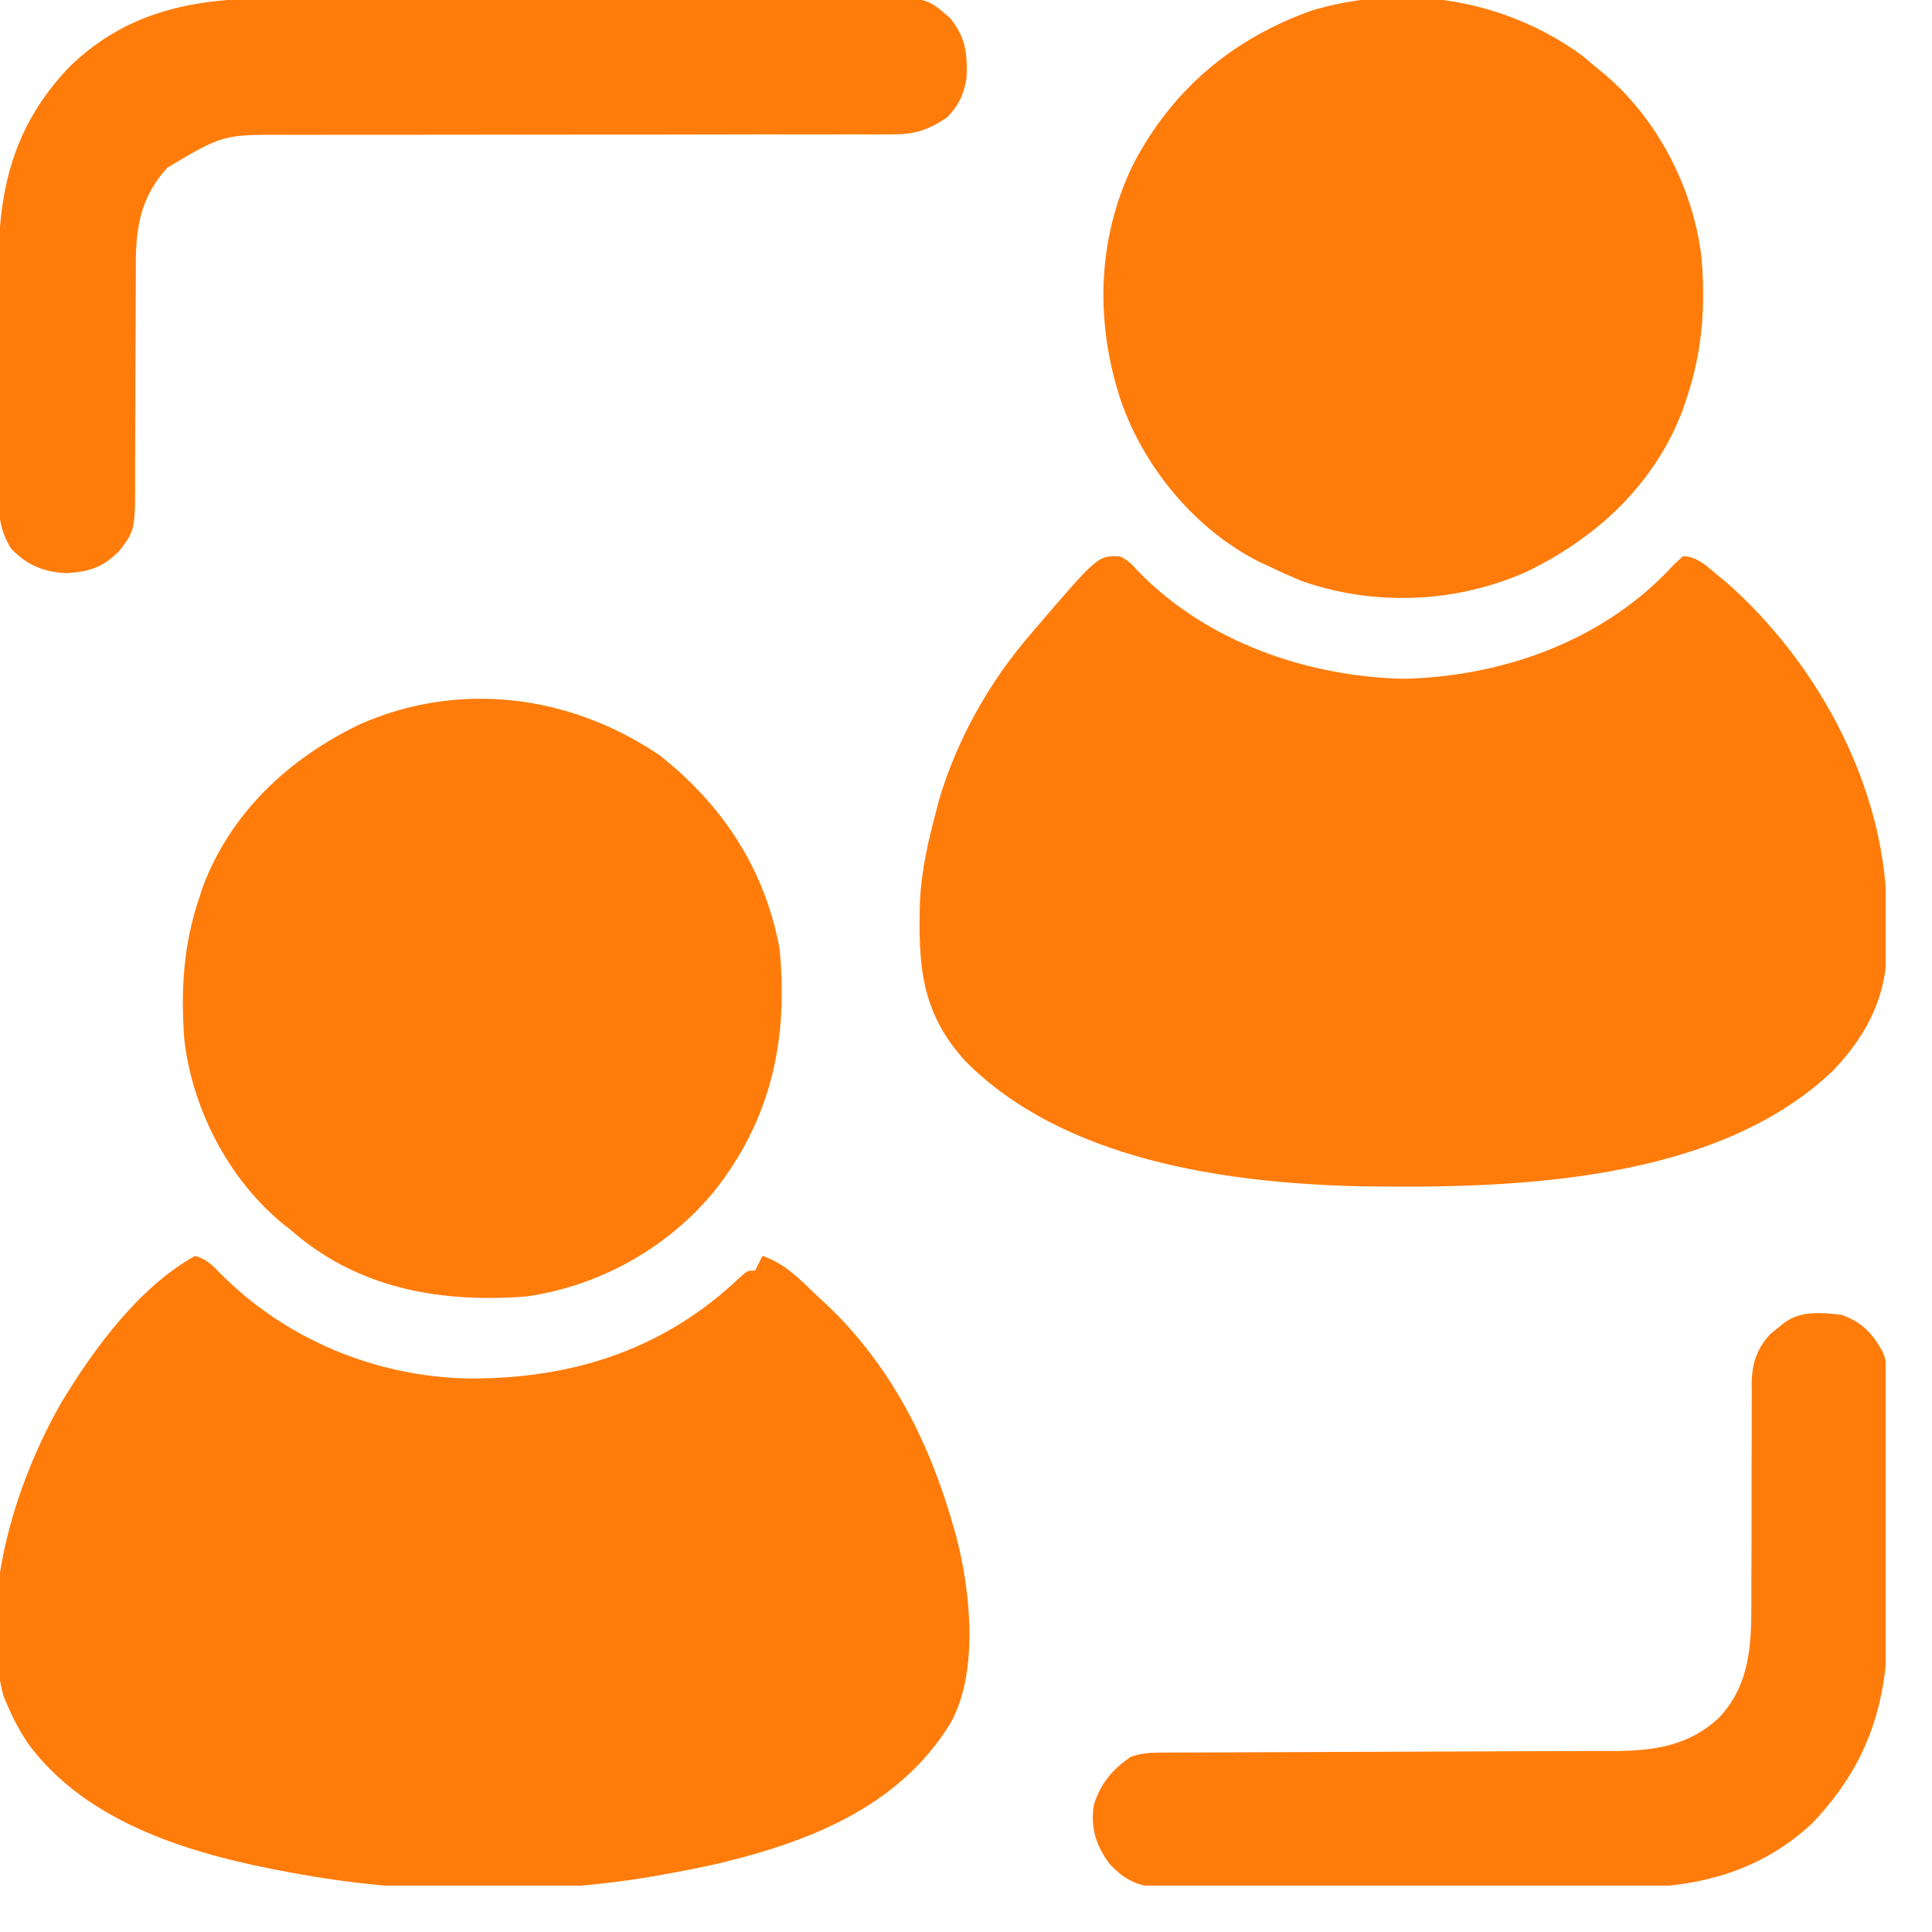
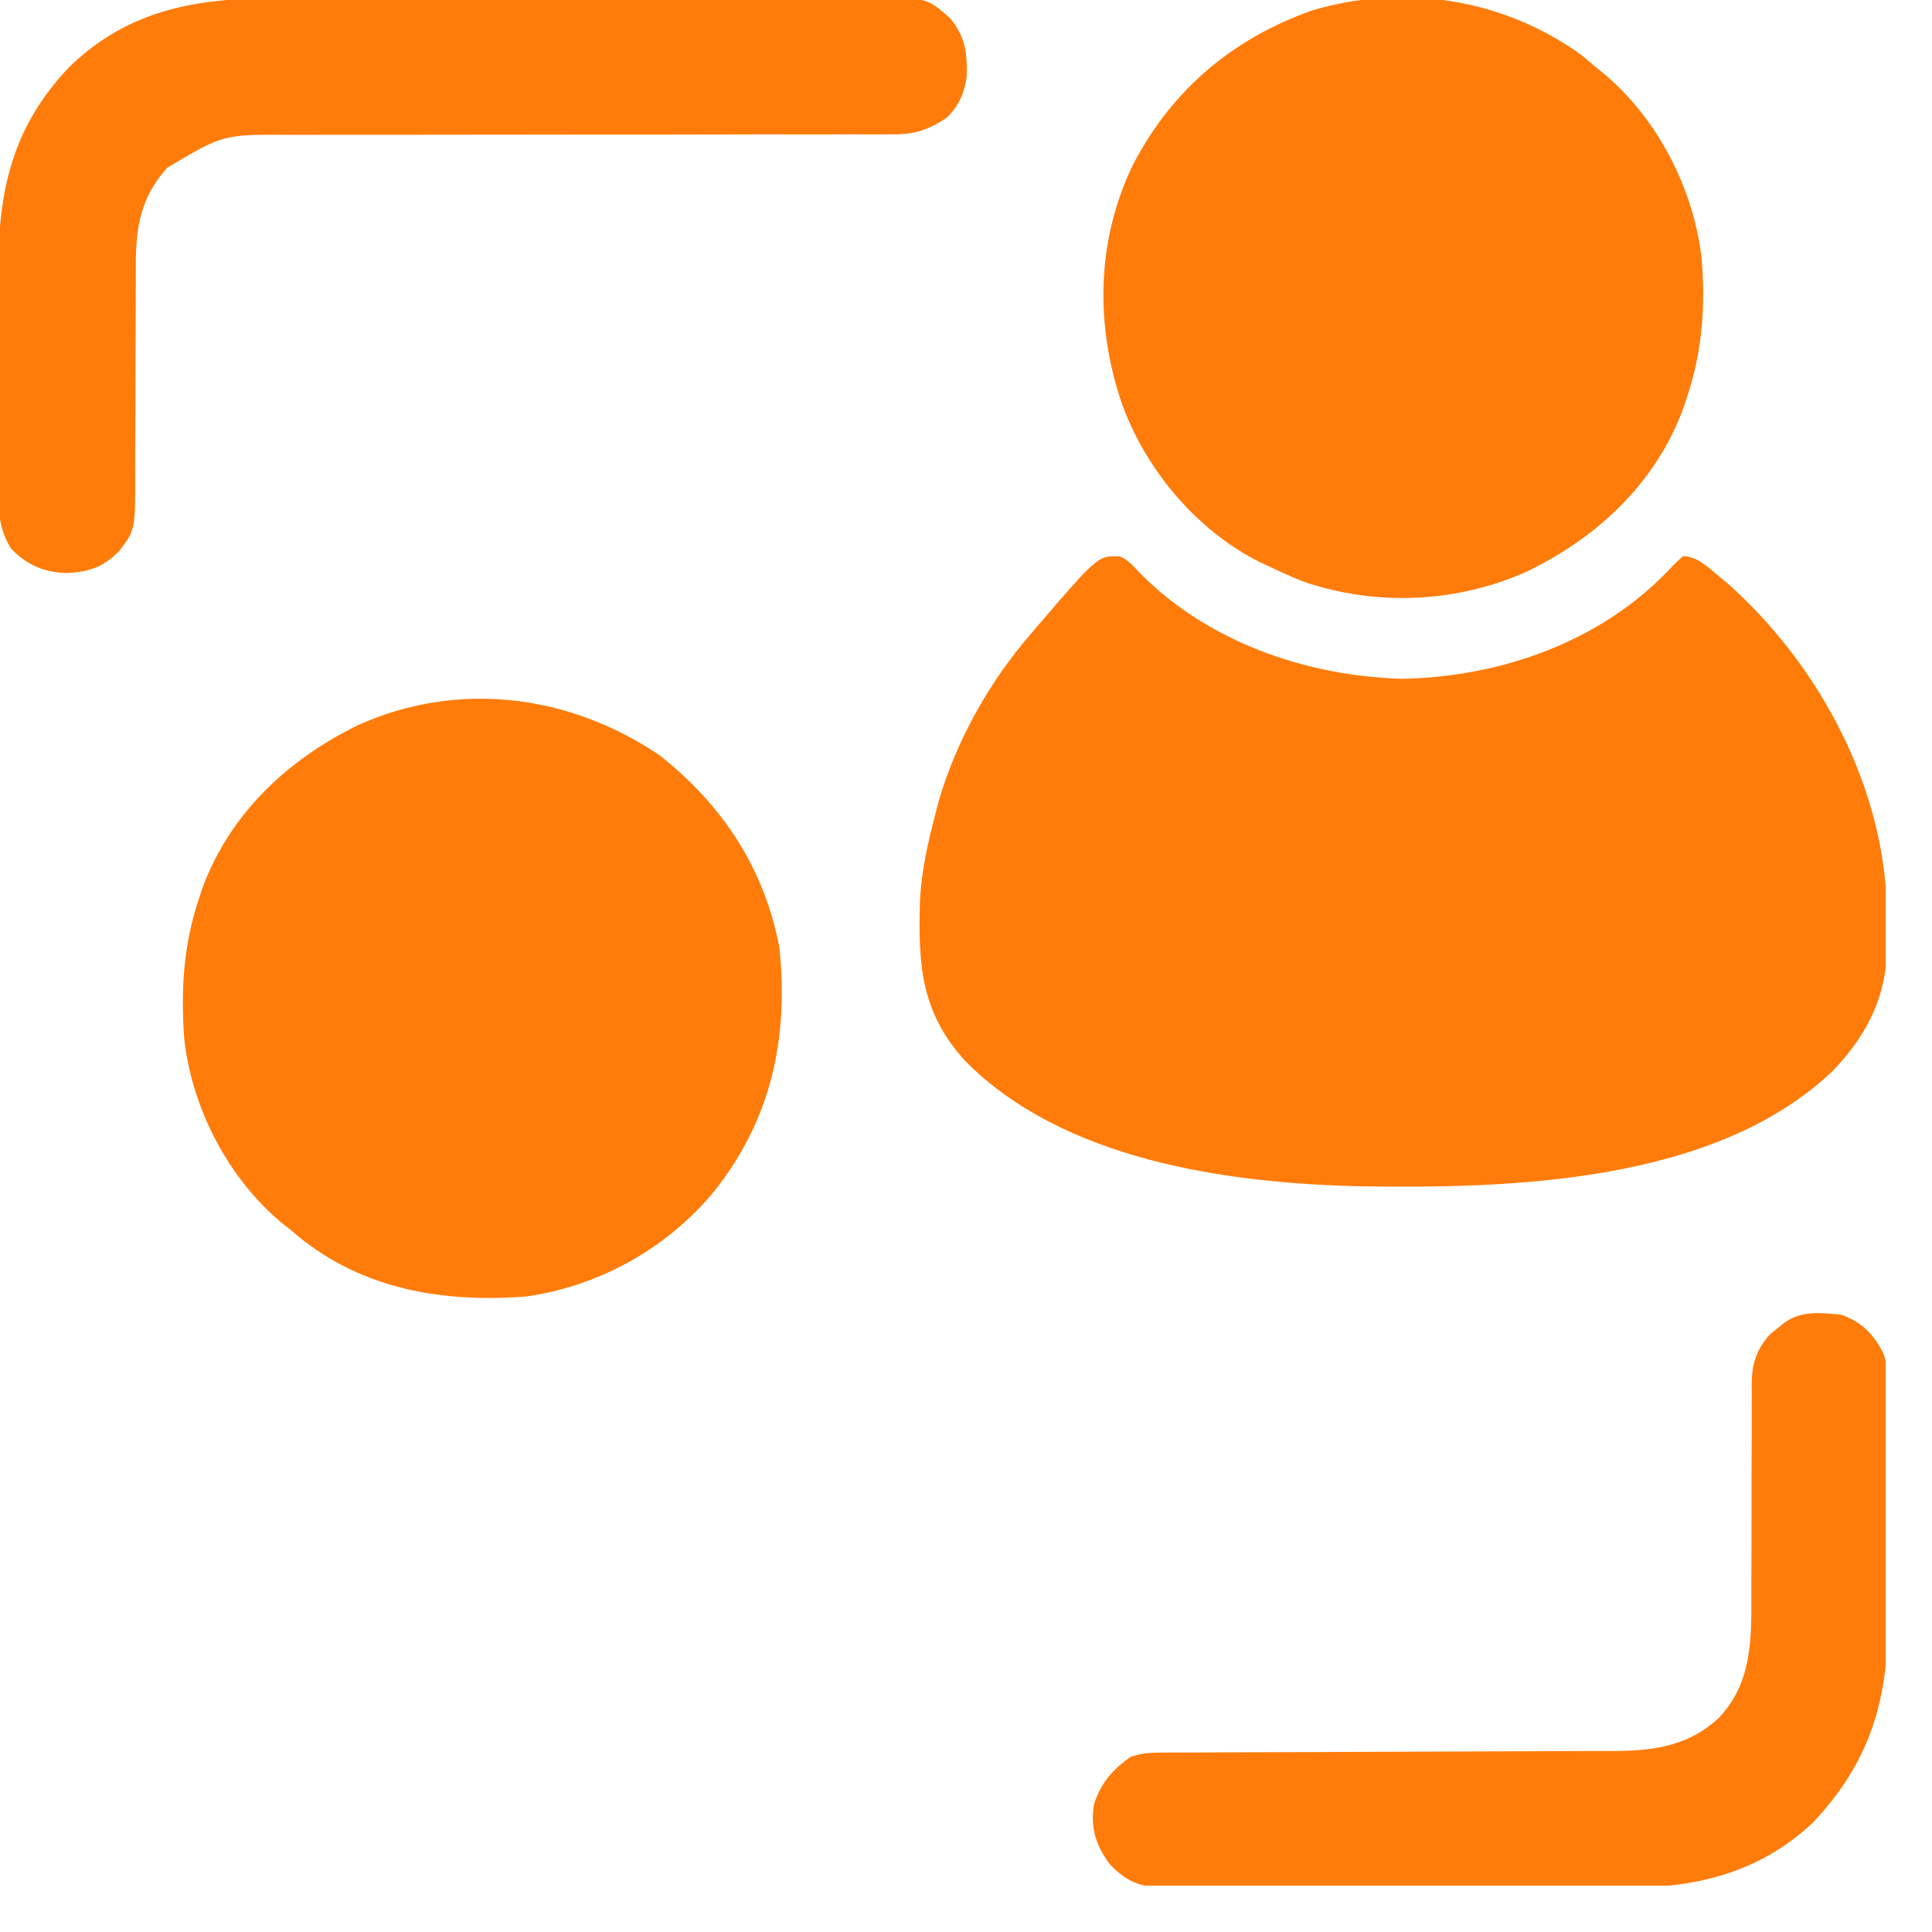
<svg xmlns="http://www.w3.org/2000/svg" width="32" height="32" viewBox="0 0 32 32" fill="none">
  <g clip-path="url(#clip0_222_2656)">
-     <path d="M3.234 20.801C3.422 20.863 3.493 20.933 3.628 21.071C4.714 22.176 6.211 22.803 7.76 22.832C9.479 22.843 11.006 22.353 12.265 21.148C12.384 21.045 12.384 21.045 12.507 21.045C12.547 20.964 12.587 20.884 12.629 20.801C13.012 20.931 13.255 21.198 13.543 21.472C13.594 21.518 13.643 21.564 13.695 21.611C14.765 22.631 15.405 23.906 15.8 25.315C15.812 25.357 15.824 25.399 15.836 25.442C16.078 26.351 16.216 27.705 15.739 28.548C14.888 29.93 13.399 30.507 11.889 30.868C11.588 30.936 11.285 30.994 10.982 31.049C10.925 31.059 10.868 31.069 10.809 31.08C8.947 31.392 6.862 31.38 5.003 31.049C4.914 31.033 4.914 31.033 4.823 31.017C3.242 30.729 1.447 30.228 0.455 28.865C0.325 28.666 0.213 28.463 0.123 28.243C0.102 28.193 0.08 28.143 0.057 28.092C-0.353 26.519 0.234 24.59 1.022 23.221C1.555 22.339 2.315 21.304 3.234 20.801Z" fill="#FF7C0A" />
    <path d="M18.552 9.216C18.681 9.279 18.747 9.343 18.841 9.451C19.974 10.625 21.624 11.198 23.225 11.243C24.844 11.212 26.484 10.642 27.624 9.459C27.656 9.425 27.688 9.391 27.72 9.356C27.772 9.308 27.823 9.26 27.877 9.211C28.116 9.223 28.267 9.375 28.445 9.523C28.5 9.569 28.555 9.614 28.612 9.661C30.06 10.947 31.123 12.858 31.242 14.816C31.247 15.015 31.249 15.214 31.251 15.414C31.253 15.482 31.254 15.55 31.256 15.621C31.262 16.474 30.945 17.116 30.366 17.728C28.415 19.598 25.025 19.689 22.503 19.648C20.294 19.595 17.603 19.211 15.982 17.568C15.242 16.75 15.208 15.961 15.238 14.9C15.266 14.415 15.369 13.949 15.494 13.481C15.524 13.365 15.524 13.365 15.554 13.247C15.854 12.238 16.392 11.285 17.08 10.492C17.106 10.46 17.133 10.429 17.161 10.397C18.186 9.201 18.186 9.201 18.552 9.216Z" fill="#FF7C0A" />
    <path d="M10.92 12.506C11.97 13.334 12.663 14.385 12.911 15.704C13.061 17.209 12.776 18.541 11.825 19.737C11.045 20.677 9.935 21.297 8.724 21.473C7.356 21.581 6.015 21.363 4.928 20.468C4.892 20.437 4.856 20.407 4.82 20.375C4.755 20.325 4.755 20.325 4.69 20.274C3.785 19.533 3.179 18.361 3.051 17.203C2.994 16.396 3.037 15.653 3.295 14.885C3.316 14.82 3.337 14.756 3.359 14.69C3.823 13.456 4.784 12.566 5.948 12.002C7.6 11.267 9.433 11.503 10.92 12.506Z" fill="#FF7C0A" />
    <path d="M26.197 0.914C26.27 0.974 26.343 1.035 26.414 1.097C26.458 1.133 26.502 1.168 26.548 1.205C27.447 1.954 28.046 3.107 28.183 4.269C28.25 5.074 28.196 5.822 27.939 6.587C27.918 6.651 27.896 6.716 27.874 6.782C27.411 8.016 26.45 8.906 25.286 9.469C24.122 9.988 22.789 10.045 21.582 9.631C21.4 9.558 21.223 9.478 21.046 9.393C20.99 9.368 20.935 9.342 20.877 9.316C19.817 8.79 18.958 7.76 18.571 6.653C18.137 5.359 18.165 3.966 18.766 2.729C19.408 1.488 20.423 0.633 21.742 0.17C23.265 -0.28 24.91 -0.019 26.197 0.914Z" fill="#FF7C0A" />
    <path d="M4.523 -0.027C4.639 -0.027 4.756 -0.028 4.872 -0.028C5.187 -0.03 5.501 -0.03 5.816 -0.03C6.079 -0.03 6.342 -0.03 6.605 -0.031C7.225 -0.032 7.846 -0.032 8.466 -0.032C9.106 -0.031 9.745 -0.033 10.384 -0.035C10.934 -0.037 11.484 -0.038 12.034 -0.037C12.363 -0.037 12.691 -0.038 13.019 -0.039C13.327 -0.04 13.635 -0.04 13.943 -0.039C14.056 -0.039 14.169 -0.039 14.282 -0.04C15.342 -0.048 15.342 -0.048 15.739 0.304C15.993 0.615 16.025 0.885 16.01 1.283C15.969 1.555 15.876 1.759 15.678 1.951C15.369 2.156 15.144 2.23 14.77 2.225C14.701 2.226 14.701 2.226 14.63 2.226C14.475 2.227 14.32 2.226 14.165 2.225C14.053 2.225 13.942 2.226 13.83 2.226C13.591 2.227 13.351 2.227 13.112 2.226C12.732 2.225 12.353 2.226 11.974 2.227C11.237 2.229 10.501 2.229 9.764 2.229C8.827 2.229 7.89 2.23 6.953 2.232C6.576 2.233 6.199 2.233 5.823 2.232C5.588 2.232 5.353 2.232 5.119 2.233C5.01 2.233 4.902 2.233 4.793 2.233C3.693 2.227 3.693 2.227 2.771 2.778C2.338 3.251 2.248 3.754 2.25 4.379C2.25 4.425 2.25 4.472 2.25 4.519C2.249 4.619 2.249 4.719 2.249 4.819C2.249 5.032 2.248 5.245 2.246 5.458C2.244 5.854 2.242 6.25 2.242 6.646C2.242 6.922 2.241 7.198 2.239 7.474C2.238 7.579 2.238 7.684 2.238 7.789C2.242 8.777 2.242 8.777 1.975 9.126C1.703 9.398 1.483 9.47 1.106 9.492C0.727 9.479 0.449 9.361 0.184 9.088C0.002 8.792 -0.026 8.538 -0.023 8.199C-0.023 8.148 -0.024 8.097 -0.024 8.044C-0.025 7.875 -0.024 7.706 -0.024 7.538C-0.024 7.419 -0.024 7.301 -0.024 7.183C-0.024 6.936 -0.024 6.688 -0.023 6.441C-0.022 6.126 -0.023 5.81 -0.024 5.495C-0.025 5.251 -0.024 5.007 -0.024 4.763C-0.024 4.647 -0.024 4.53 -0.024 4.414C-0.028 3.116 0.233 2.06 1.16 1.097C2.126 0.169 3.236 -0.029 4.523 -0.027Z" fill="#FF7C0A" />
-     <path d="M30.501 21.777C30.834 21.897 31.009 22.077 31.181 22.386C31.273 22.602 31.267 22.811 31.265 23.043C31.265 23.095 31.266 23.146 31.266 23.199C31.267 23.369 31.267 23.539 31.266 23.709C31.266 23.828 31.266 23.947 31.267 24.066C31.267 24.316 31.266 24.565 31.265 24.814C31.264 25.132 31.265 25.449 31.266 25.767C31.267 26.013 31.267 26.259 31.266 26.505C31.266 26.622 31.266 26.739 31.267 26.856C31.272 28.182 30.957 29.205 30.026 30.189C29.166 31.001 28.11 31.272 26.957 31.263C26.869 31.263 26.781 31.264 26.694 31.264C26.458 31.265 26.222 31.264 25.987 31.263C25.739 31.262 25.491 31.263 25.244 31.263C24.829 31.263 24.413 31.262 23.998 31.261C23.519 31.259 23.04 31.259 22.56 31.26C22.097 31.261 21.635 31.26 21.172 31.259C20.975 31.259 20.779 31.259 20.583 31.259C20.352 31.26 20.121 31.259 19.89 31.258C19.805 31.257 19.721 31.257 19.637 31.258C19.521 31.258 19.405 31.257 19.29 31.256C19.225 31.256 19.16 31.256 19.094 31.256C18.783 31.216 18.592 31.098 18.378 30.874C18.149 30.557 18.06 30.284 18.118 29.891C18.235 29.53 18.422 29.313 18.728 29.098C18.919 29.034 19.051 29.029 19.251 29.028C19.322 29.028 19.392 29.027 19.465 29.027C19.543 29.027 19.621 29.027 19.701 29.027C19.783 29.027 19.866 29.026 19.948 29.026C20.126 29.025 20.304 29.025 20.482 29.024C20.764 29.024 21.046 29.023 21.328 29.021C22.129 29.017 22.93 29.014 23.732 29.012C24.174 29.011 24.617 29.009 25.059 29.007C25.293 29.005 25.527 29.005 25.761 29.004C25.982 29.004 26.202 29.003 26.422 29.002C26.541 29.001 26.66 29.001 26.778 29.002C27.42 28.995 27.974 28.908 28.461 28.462C28.997 27.903 29.011 27.216 29.008 26.487C29.007 26.327 29.008 26.168 29.009 26.008C29.011 25.726 29.011 25.445 29.011 25.164C29.011 24.712 29.011 24.261 29.014 23.81C29.015 23.653 29.014 23.496 29.014 23.339C29.014 23.242 29.014 23.146 29.015 23.049C29.014 23.006 29.014 22.963 29.013 22.918C29.017 22.584 29.097 22.336 29.327 22.091C29.382 22.047 29.382 22.047 29.438 22.003C29.474 21.973 29.511 21.942 29.549 21.912C29.829 21.704 30.167 21.741 30.501 21.777Z" fill="#FF7C0A" />
+     <path d="M30.501 21.777C30.834 21.897 31.009 22.077 31.181 22.386C31.273 22.602 31.267 22.811 31.265 23.043C31.265 23.095 31.266 23.146 31.266 23.199C31.267 23.369 31.267 23.539 31.266 23.709C31.266 23.828 31.266 23.947 31.267 24.066C31.267 24.316 31.266 24.565 31.265 24.814C31.267 26.013 31.267 26.259 31.266 26.505C31.266 26.622 31.266 26.739 31.267 26.856C31.272 28.182 30.957 29.205 30.026 30.189C29.166 31.001 28.11 31.272 26.957 31.263C26.869 31.263 26.781 31.264 26.694 31.264C26.458 31.265 26.222 31.264 25.987 31.263C25.739 31.262 25.491 31.263 25.244 31.263C24.829 31.263 24.413 31.262 23.998 31.261C23.519 31.259 23.04 31.259 22.56 31.26C22.097 31.261 21.635 31.26 21.172 31.259C20.975 31.259 20.779 31.259 20.583 31.259C20.352 31.26 20.121 31.259 19.89 31.258C19.805 31.257 19.721 31.257 19.637 31.258C19.521 31.258 19.405 31.257 19.29 31.256C19.225 31.256 19.16 31.256 19.094 31.256C18.783 31.216 18.592 31.098 18.378 30.874C18.149 30.557 18.06 30.284 18.118 29.891C18.235 29.53 18.422 29.313 18.728 29.098C18.919 29.034 19.051 29.029 19.251 29.028C19.322 29.028 19.392 29.027 19.465 29.027C19.543 29.027 19.621 29.027 19.701 29.027C19.783 29.027 19.866 29.026 19.948 29.026C20.126 29.025 20.304 29.025 20.482 29.024C20.764 29.024 21.046 29.023 21.328 29.021C22.129 29.017 22.93 29.014 23.732 29.012C24.174 29.011 24.617 29.009 25.059 29.007C25.293 29.005 25.527 29.005 25.761 29.004C25.982 29.004 26.202 29.003 26.422 29.002C26.541 29.001 26.66 29.001 26.778 29.002C27.42 28.995 27.974 28.908 28.461 28.462C28.997 27.903 29.011 27.216 29.008 26.487C29.007 26.327 29.008 26.168 29.009 26.008C29.011 25.726 29.011 25.445 29.011 25.164C29.011 24.712 29.011 24.261 29.014 23.81C29.015 23.653 29.014 23.496 29.014 23.339C29.014 23.242 29.014 23.146 29.015 23.049C29.014 23.006 29.014 22.963 29.013 22.918C29.017 22.584 29.097 22.336 29.327 22.091C29.382 22.047 29.382 22.047 29.438 22.003C29.474 21.973 29.511 21.942 29.549 21.912C29.829 21.704 30.167 21.741 30.501 21.777Z" fill="#FF7C0A" />
  </g>
  <defs>
    <clipPath id="clip0_222_2656">
      <rect width="31.232" height="31.232" fill="white" />
    </clipPath>
  </defs>
</svg>